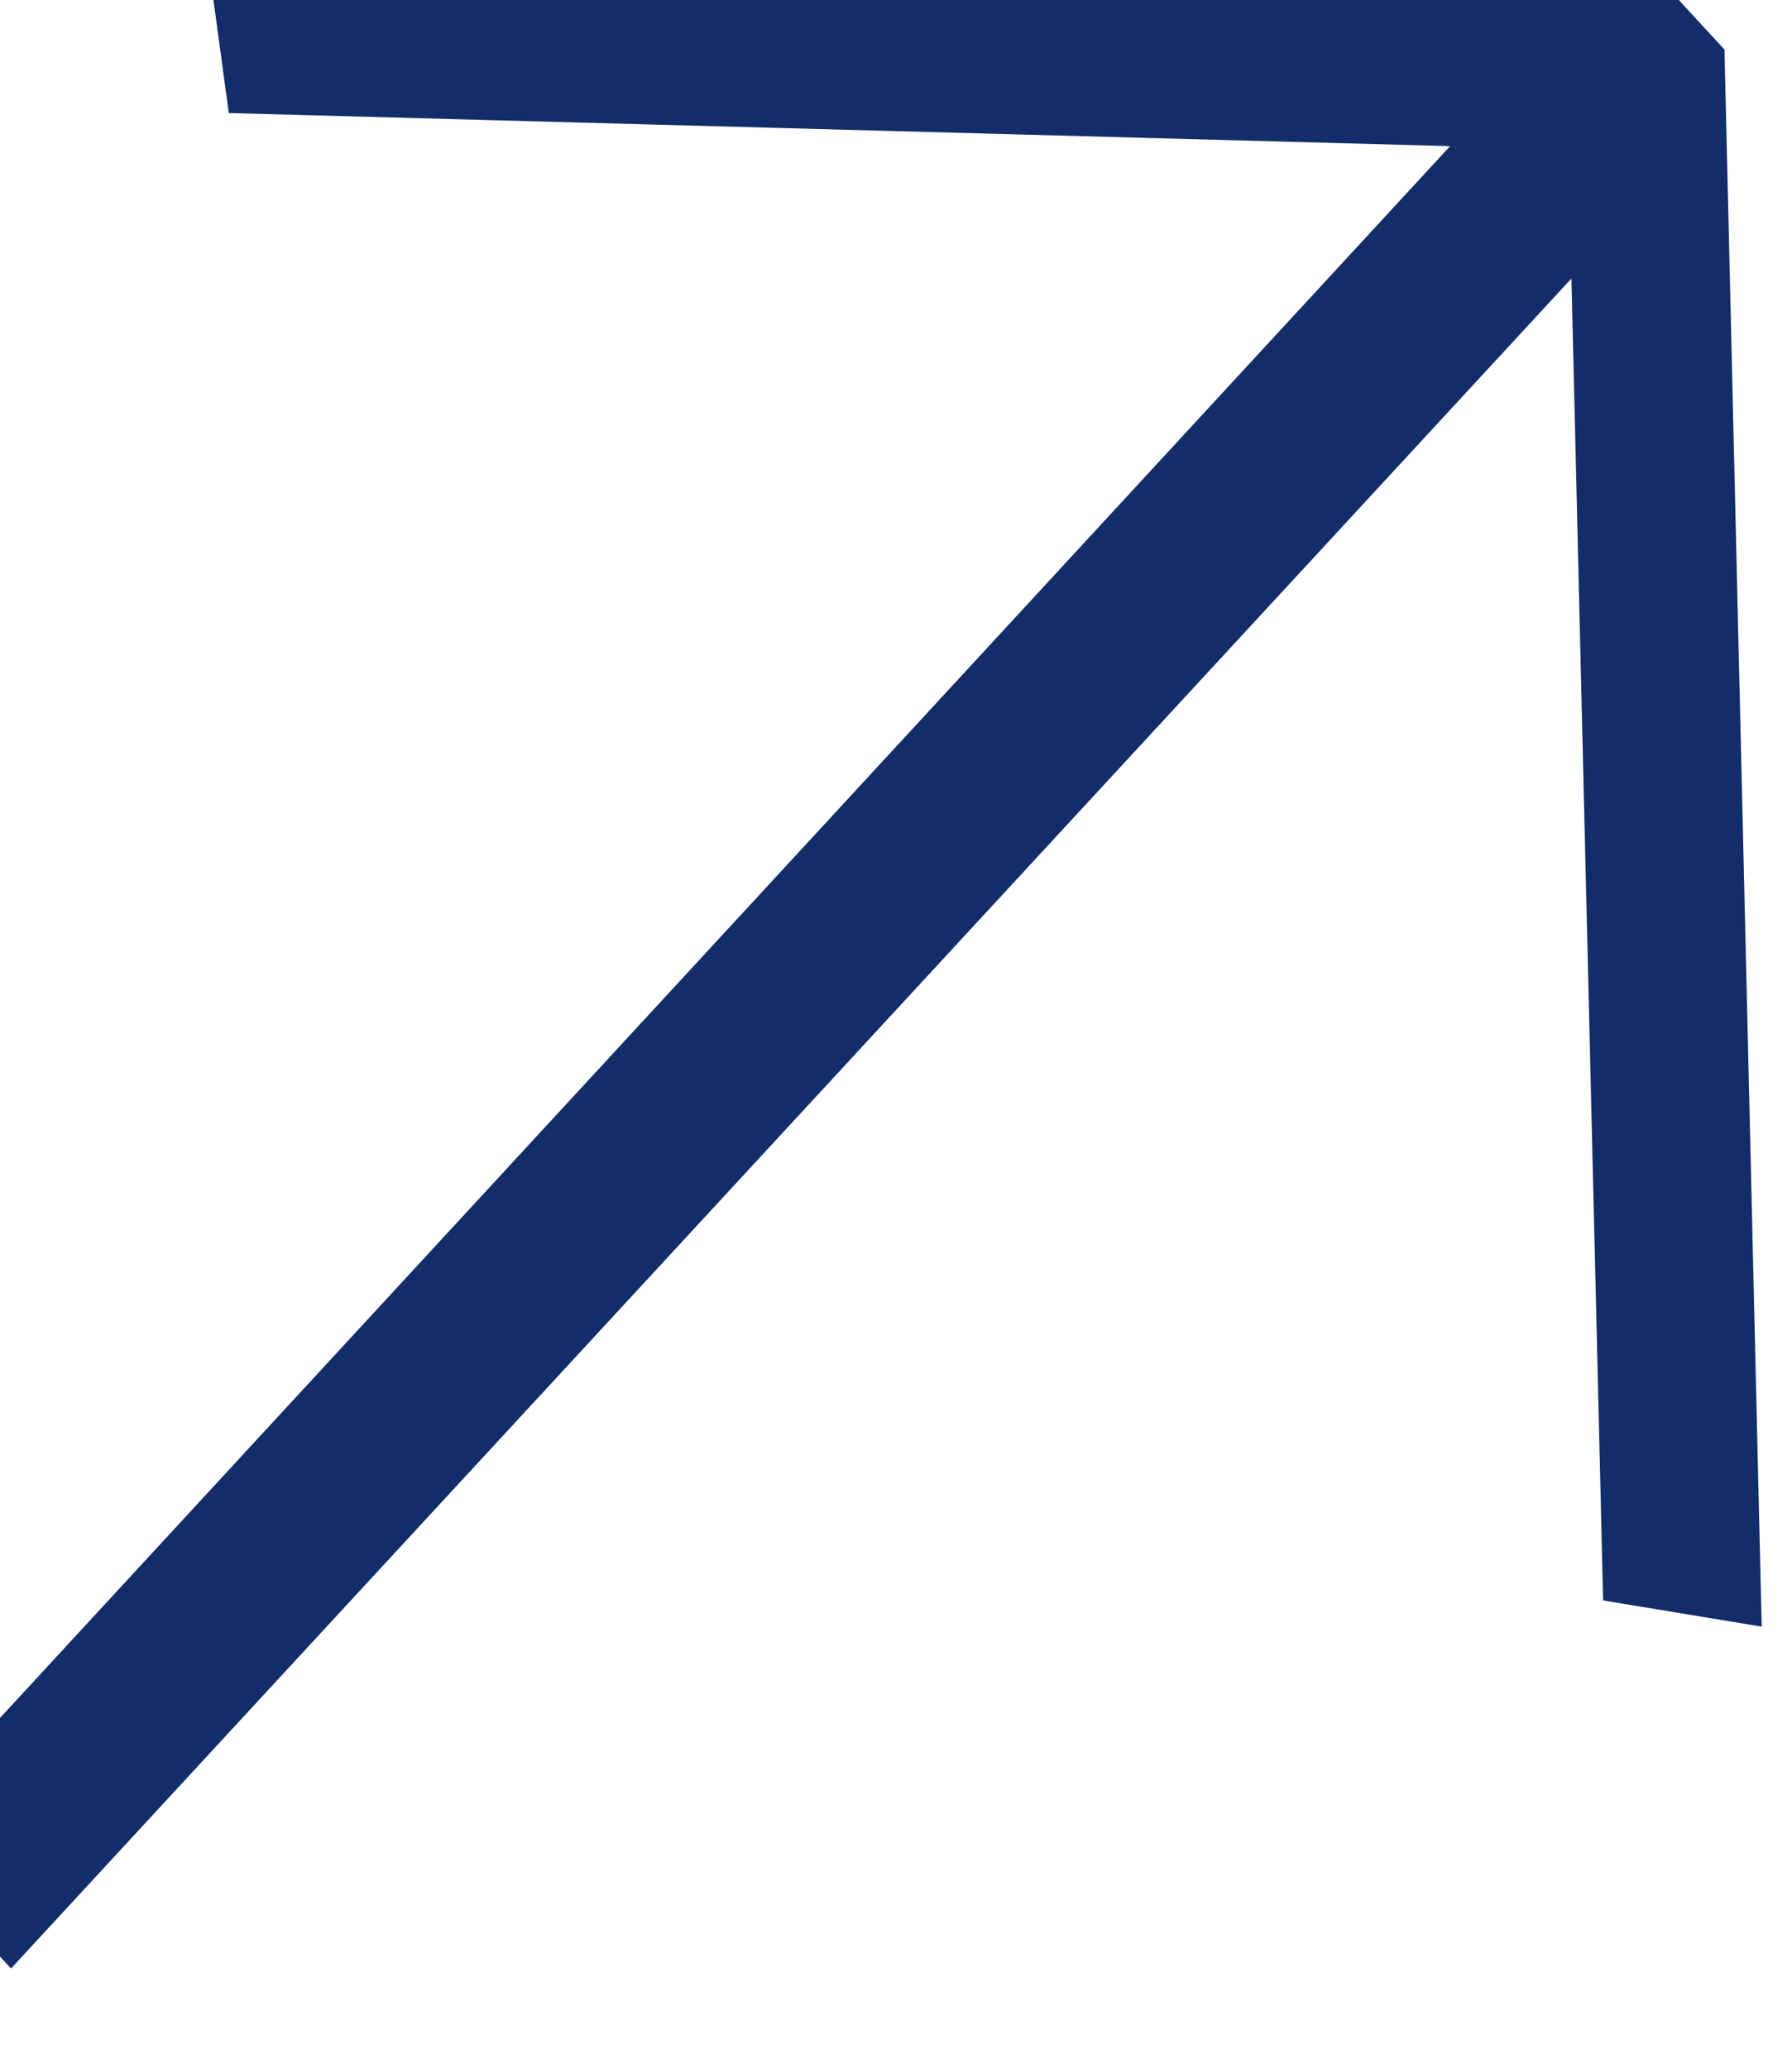
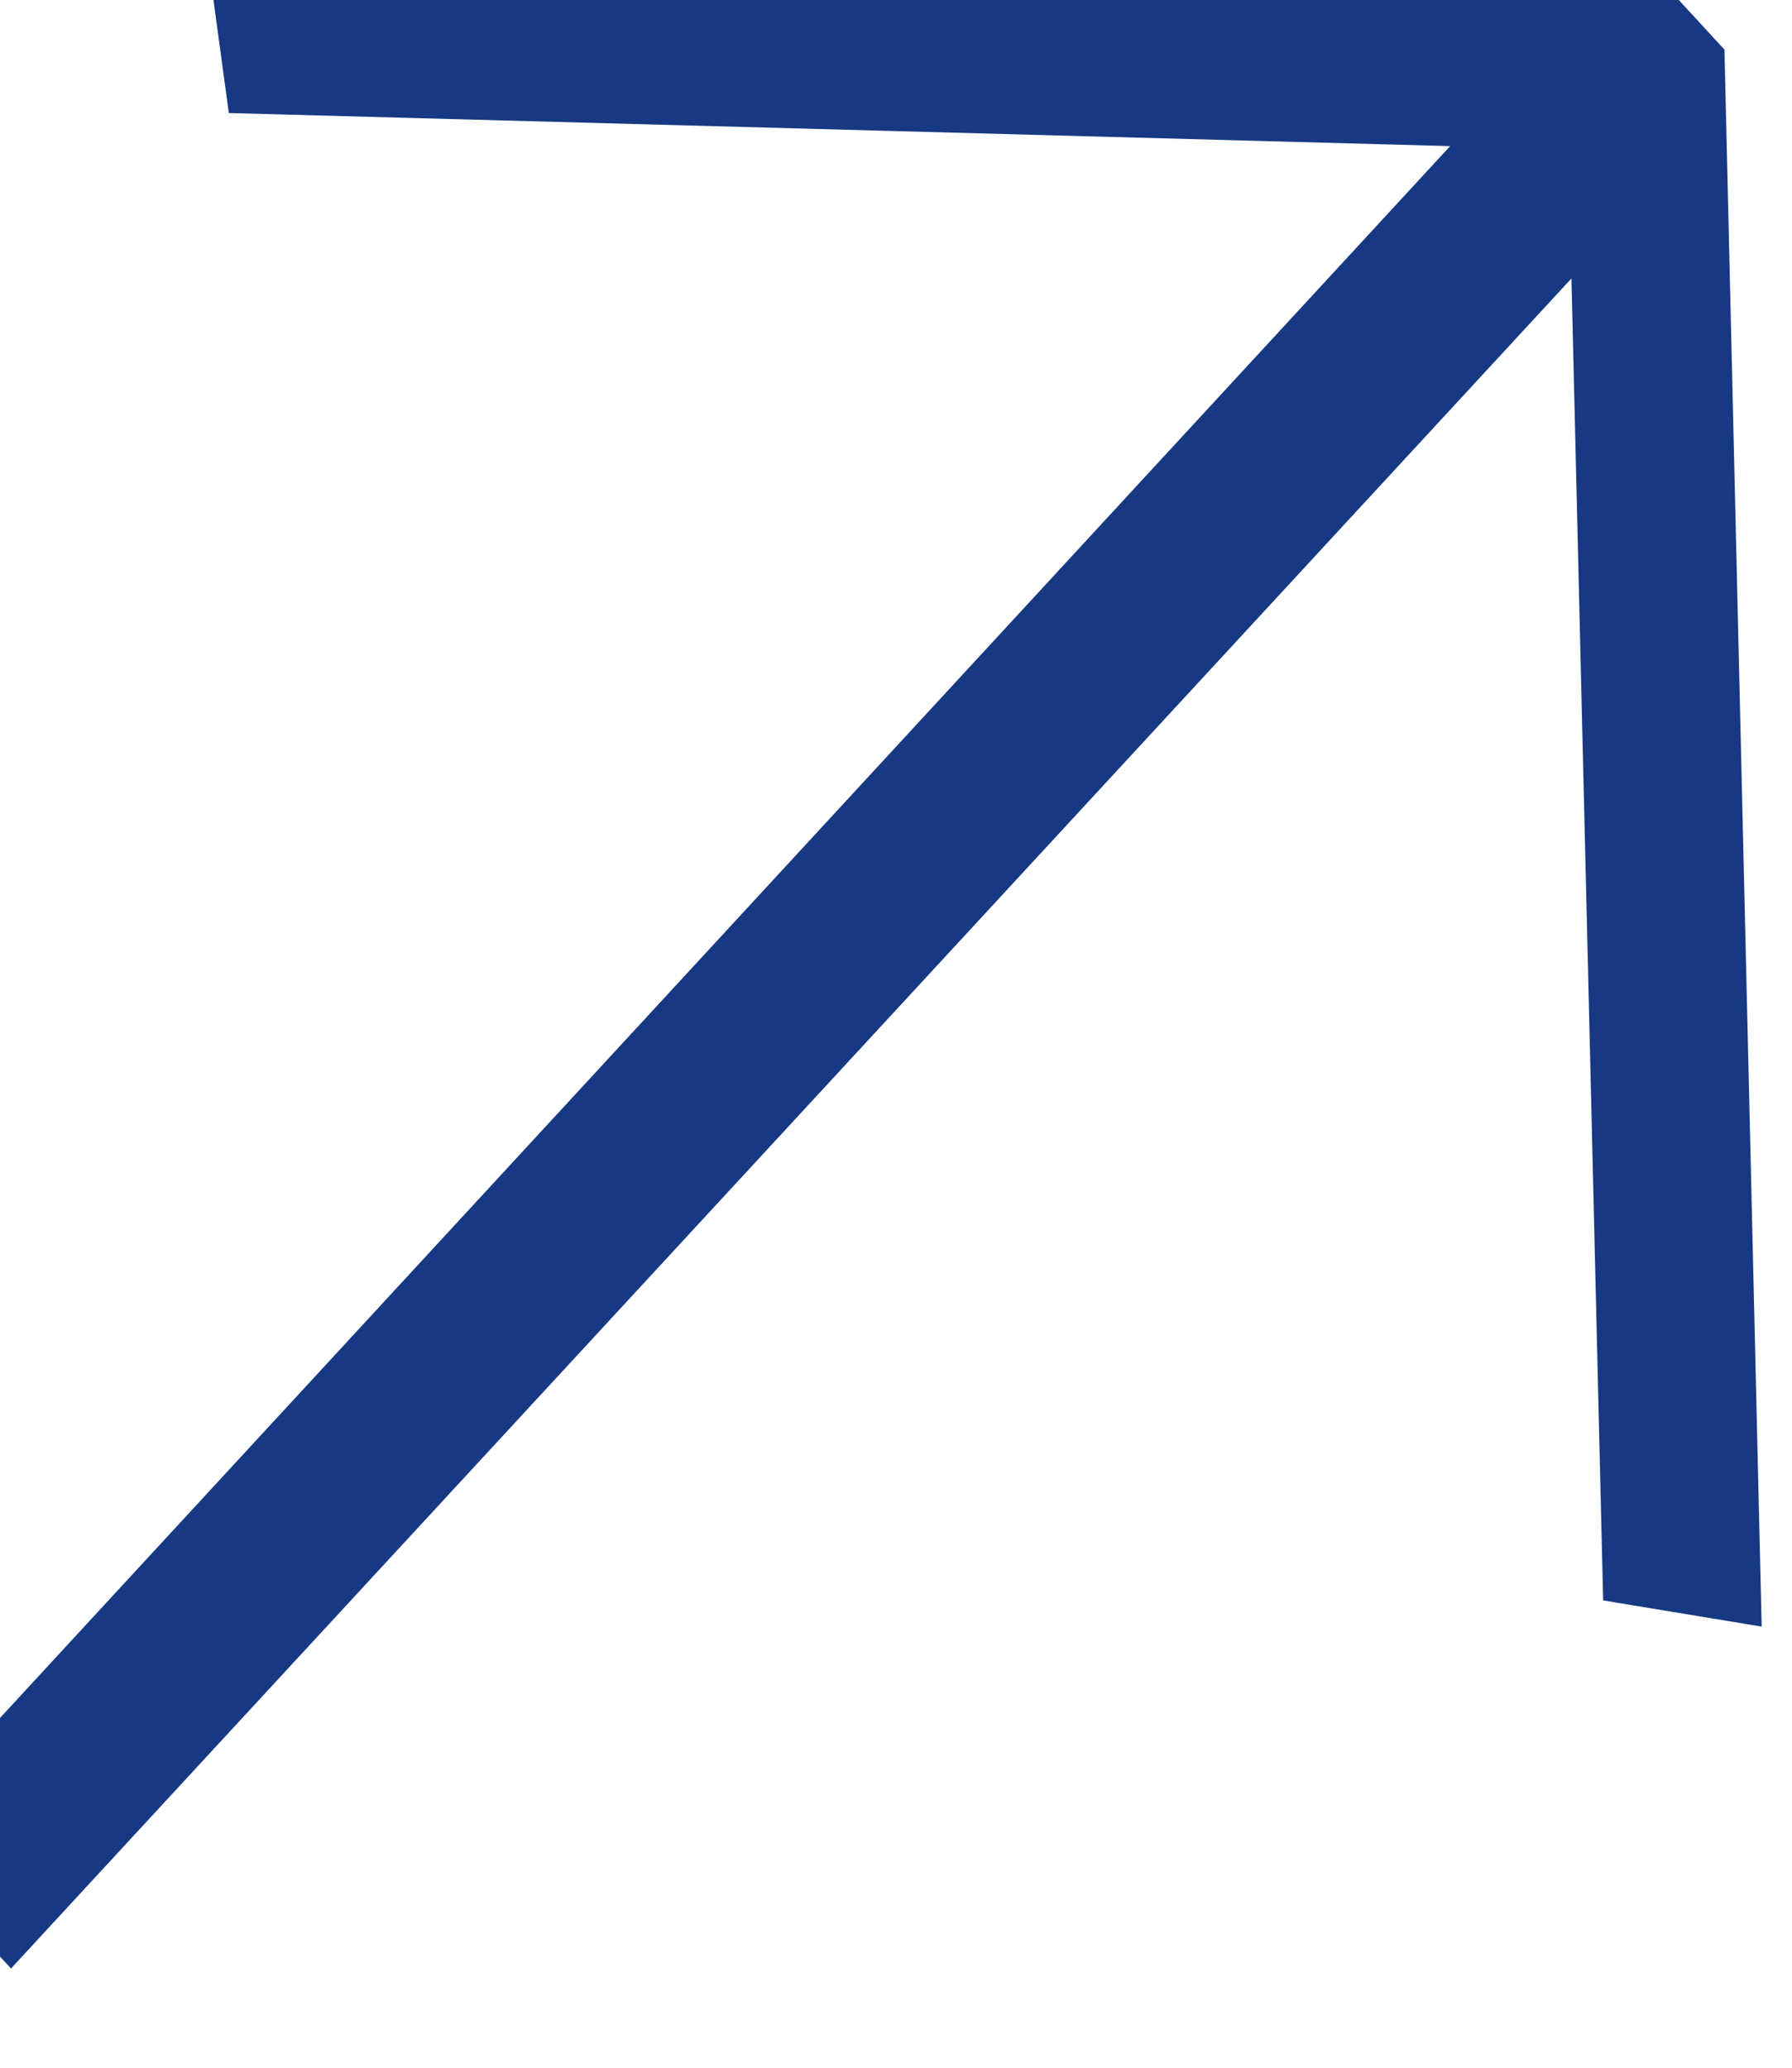
<svg xmlns="http://www.w3.org/2000/svg" width="13" height="15" viewBox="0 0 13 15" fill="none">
  <desc>
			Created with Pixso.
	</desc>
  <defs />
  <path id="Vector" d="M1.49 -0.43L1.66 0.82L10.52 1.06L-0.8 13.33L0.08 14.28L11.4 2.02L11.63 11.61L12.78 11.8L12.51 0.36L12.05 -0.14L1.49 -0.43Z" fill="#173883" fill-opacity="1" fill-rule="nonzero" />
-   <path id="Vector" d="M1.49 -0.43L1.66 0.82L10.52 1.06L-0.8 13.33L0.08 14.28L11.4 2.02L11.63 11.61L12.78 11.8L12.51 0.36L12.05 -0.14L1.49 -0.43Z" fill="#000000" fill-opacity="0.2" fill-rule="nonzero" />
</svg>